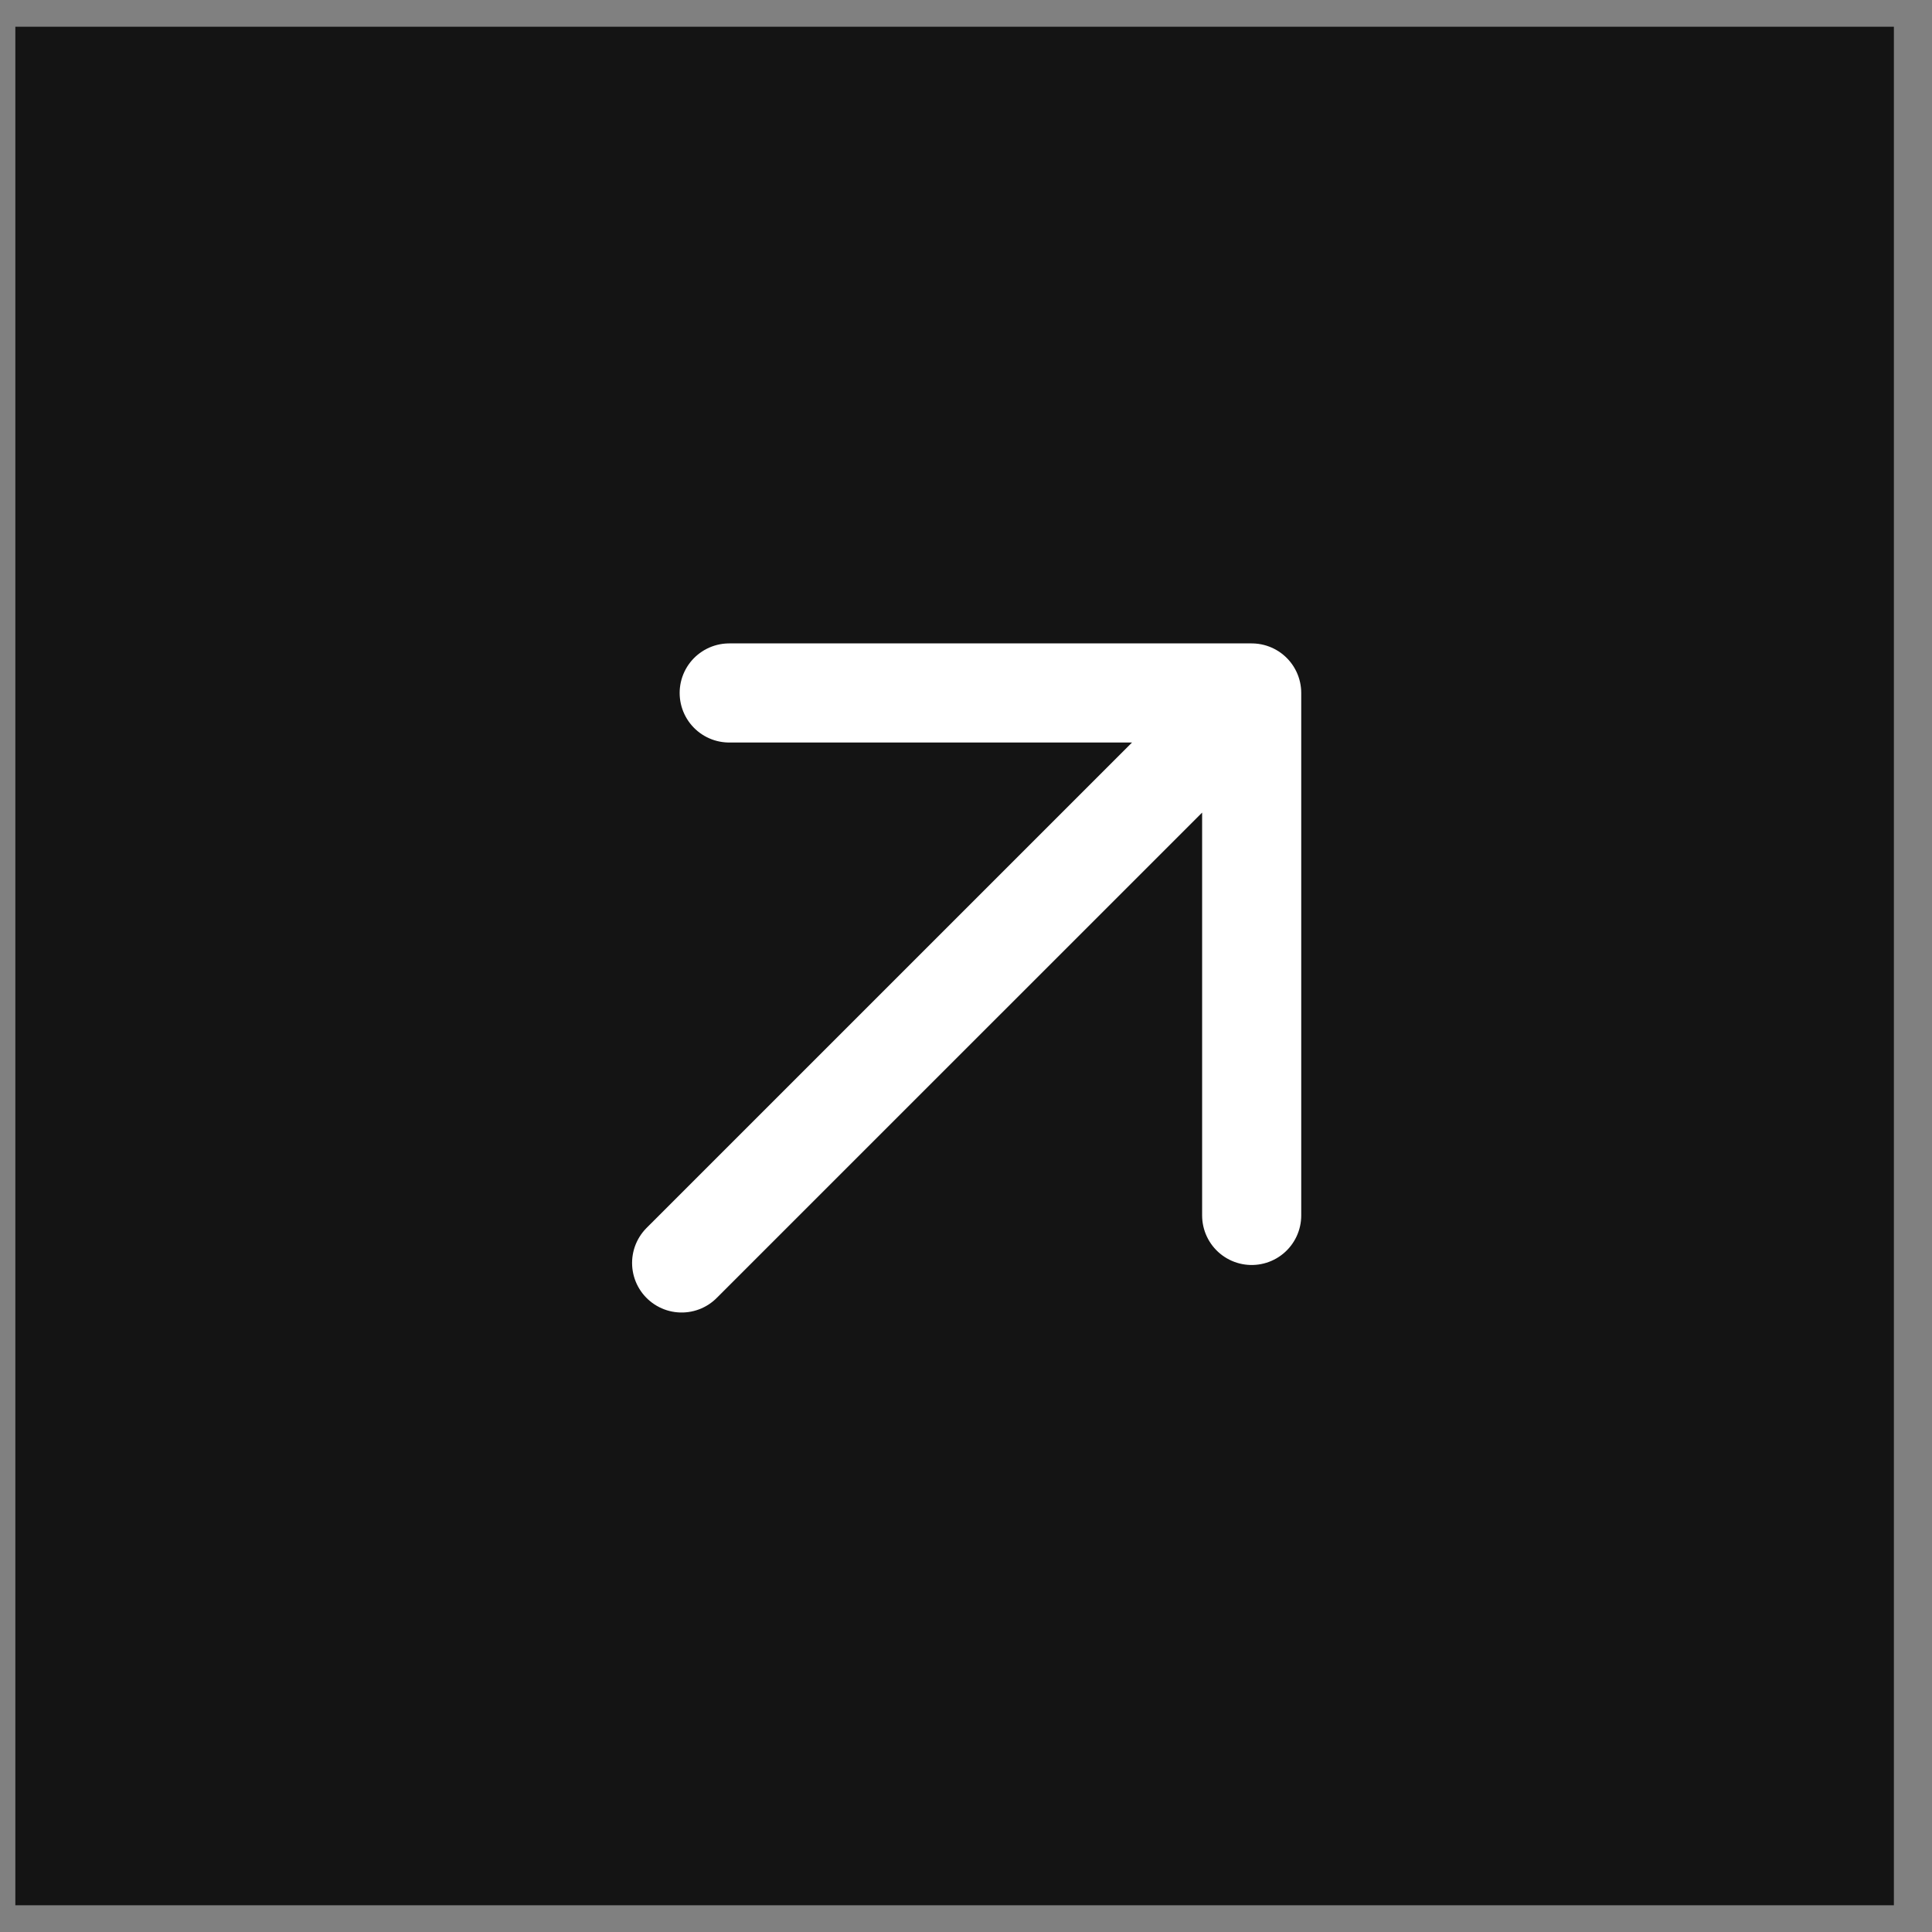
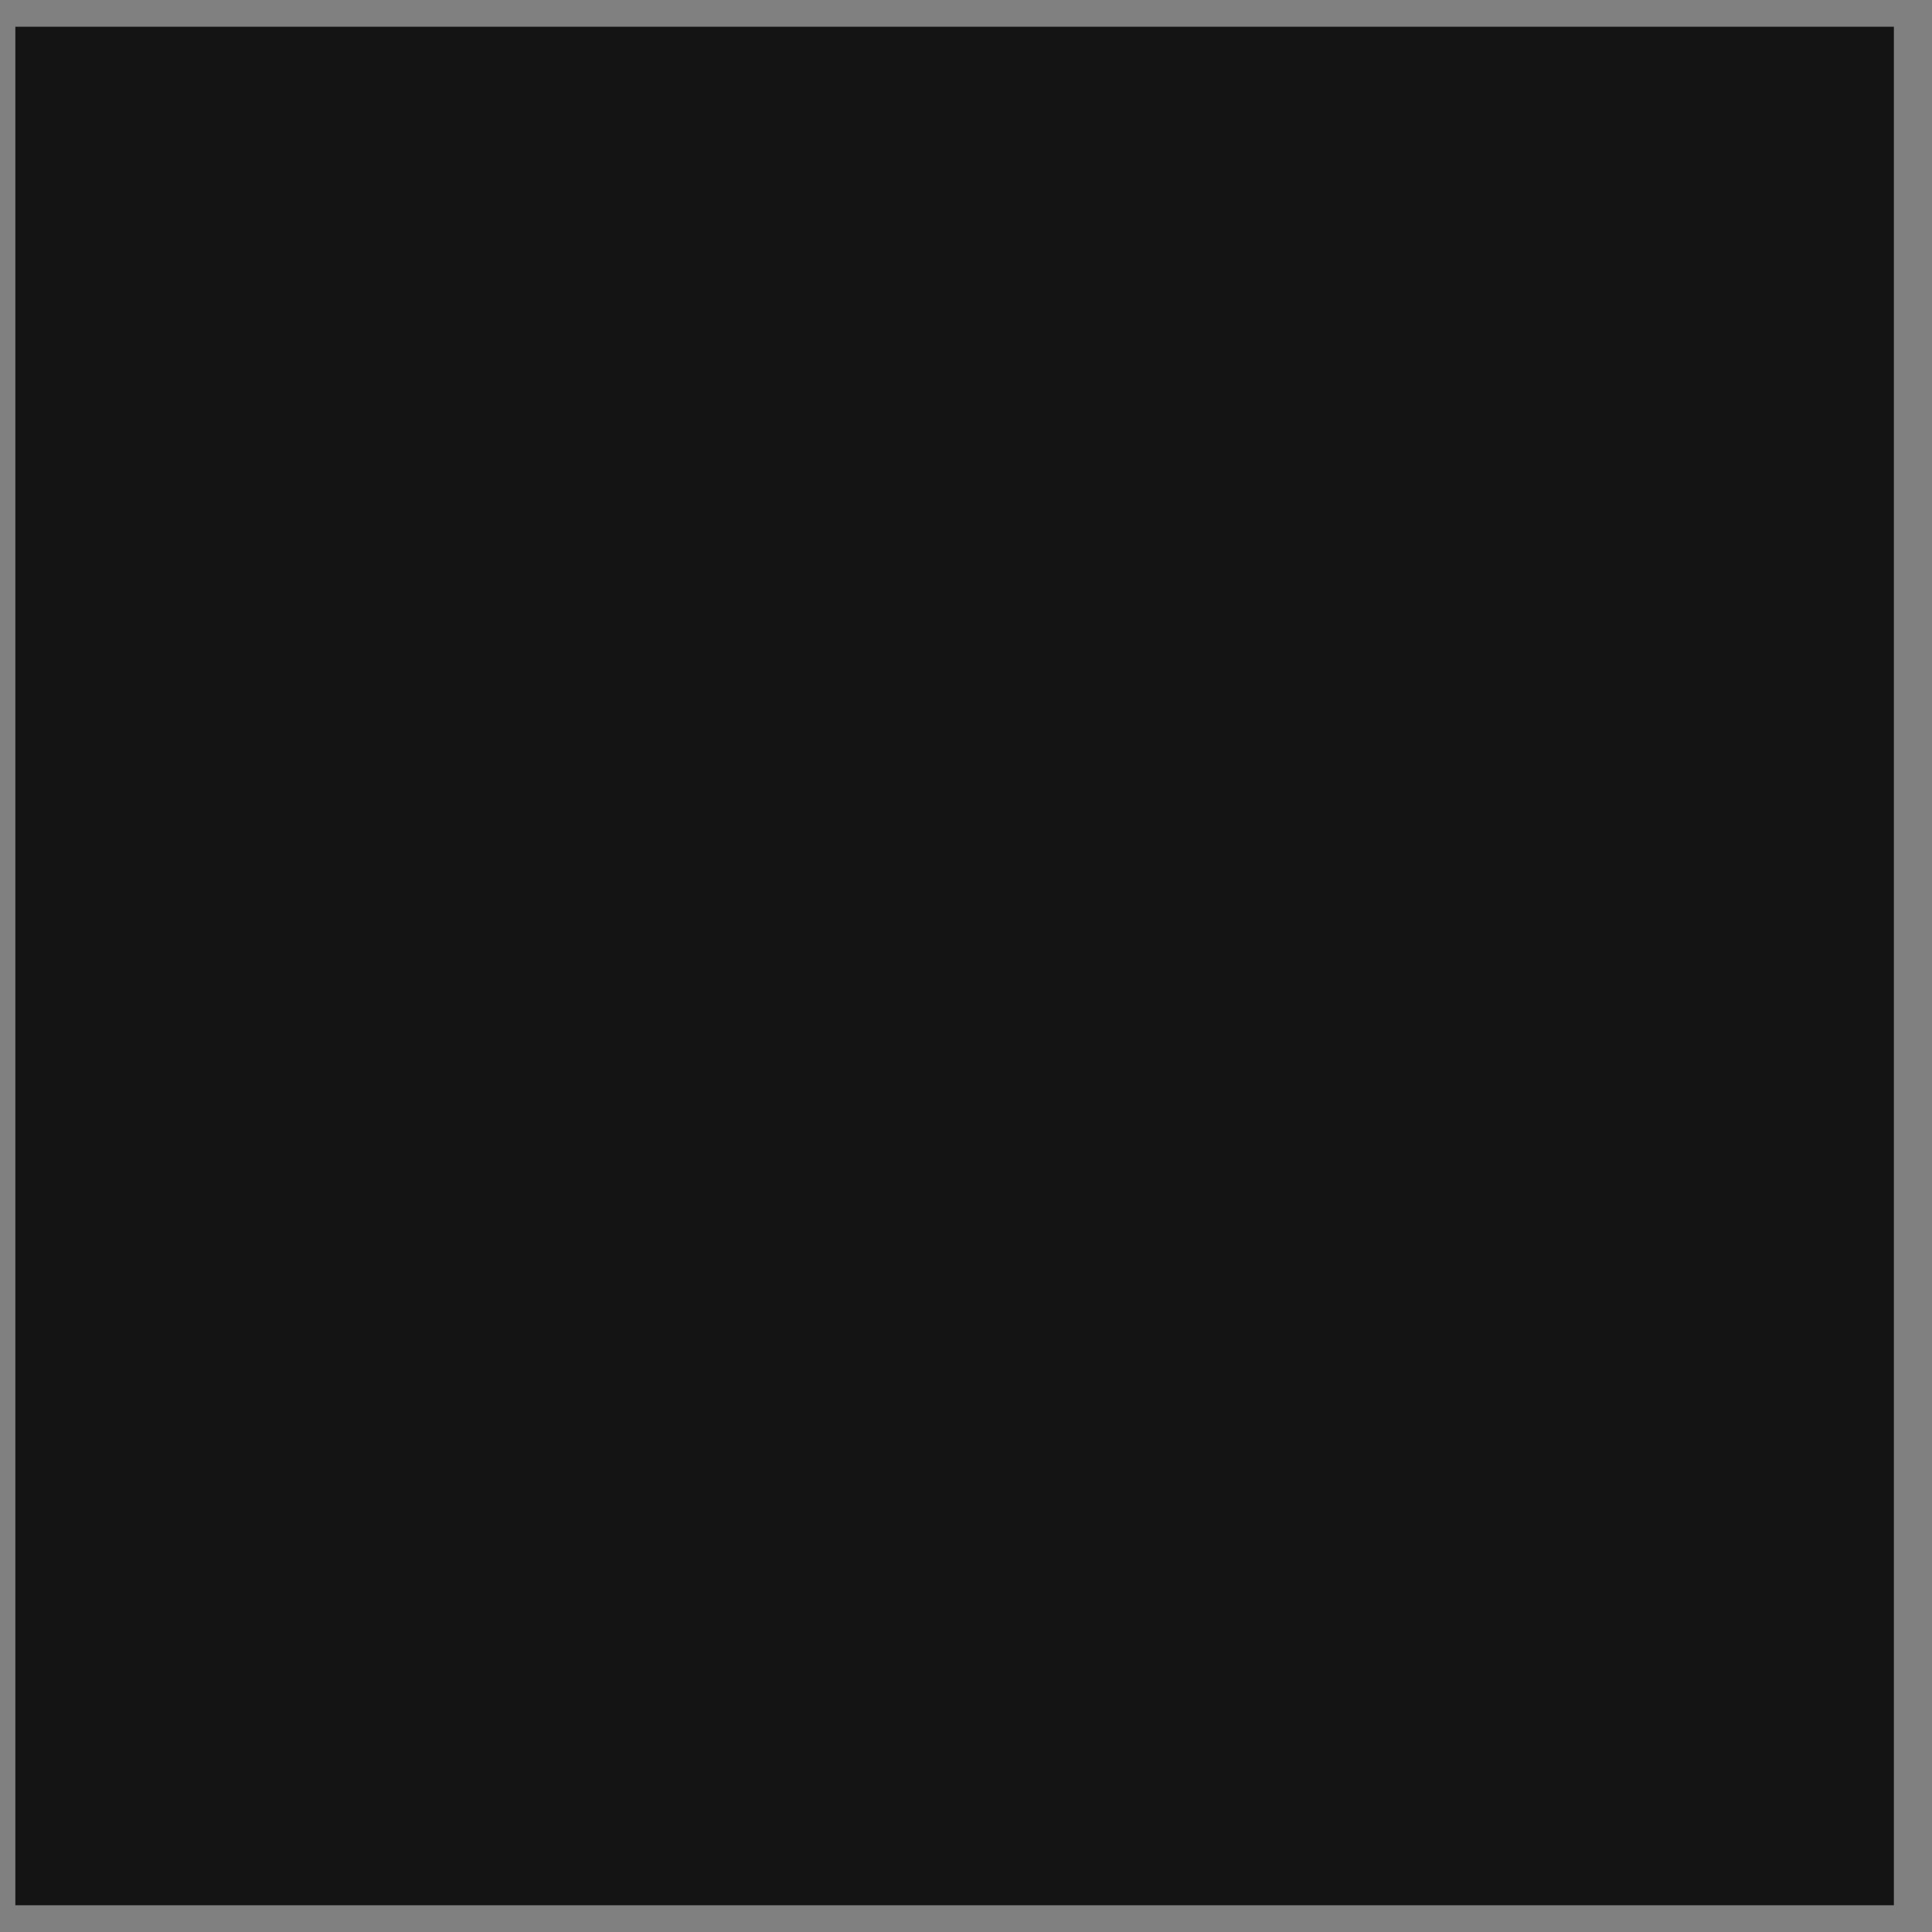
<svg xmlns="http://www.w3.org/2000/svg" width="37" height="37" viewBox="0 0 37 37" fill="none">
  <rect x="0" y="0" width="37" height="37" fill="#808080" stroke="none" />
  <rect width="35.976" height="35.976" transform="translate(0.294 0.512)" fill="#141414" />
-   <path d="M13.054 24.187L23.971 13.271M23.971 13.271L23.971 23.277M23.971 13.271L13.965 13.271" stroke="white" stroke-width="1.898" stroke-linecap="round" />
</svg>